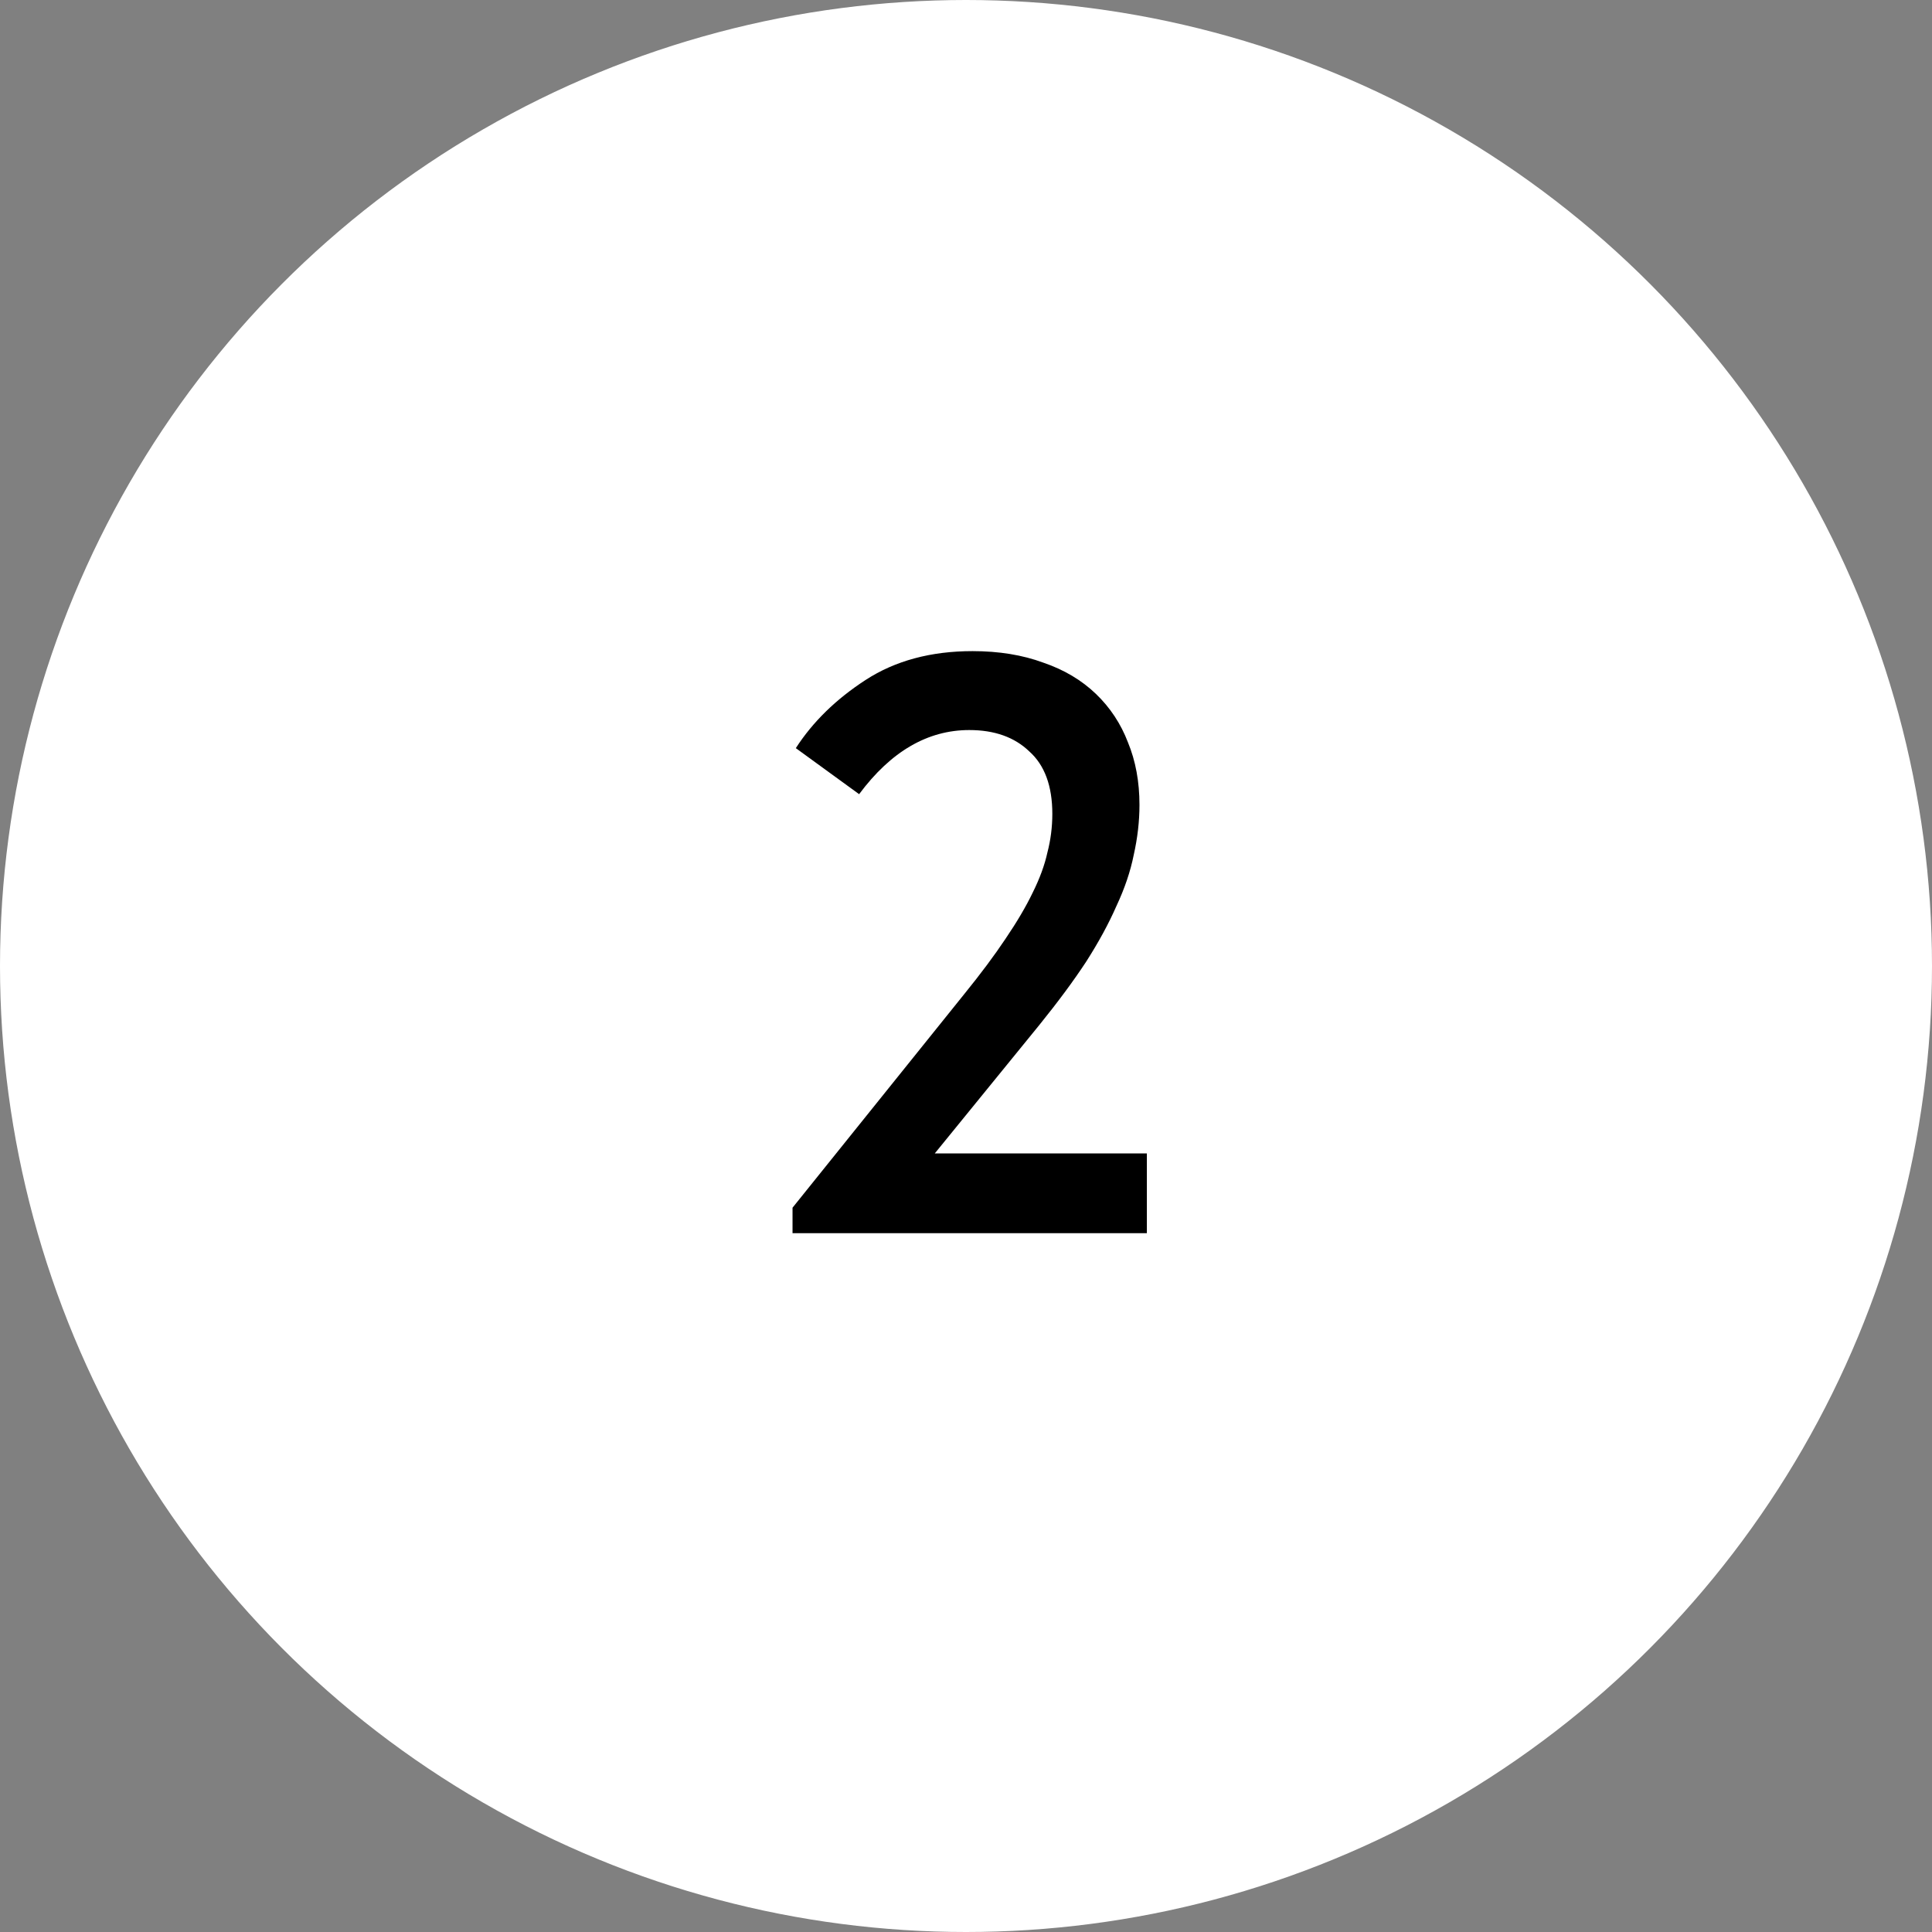
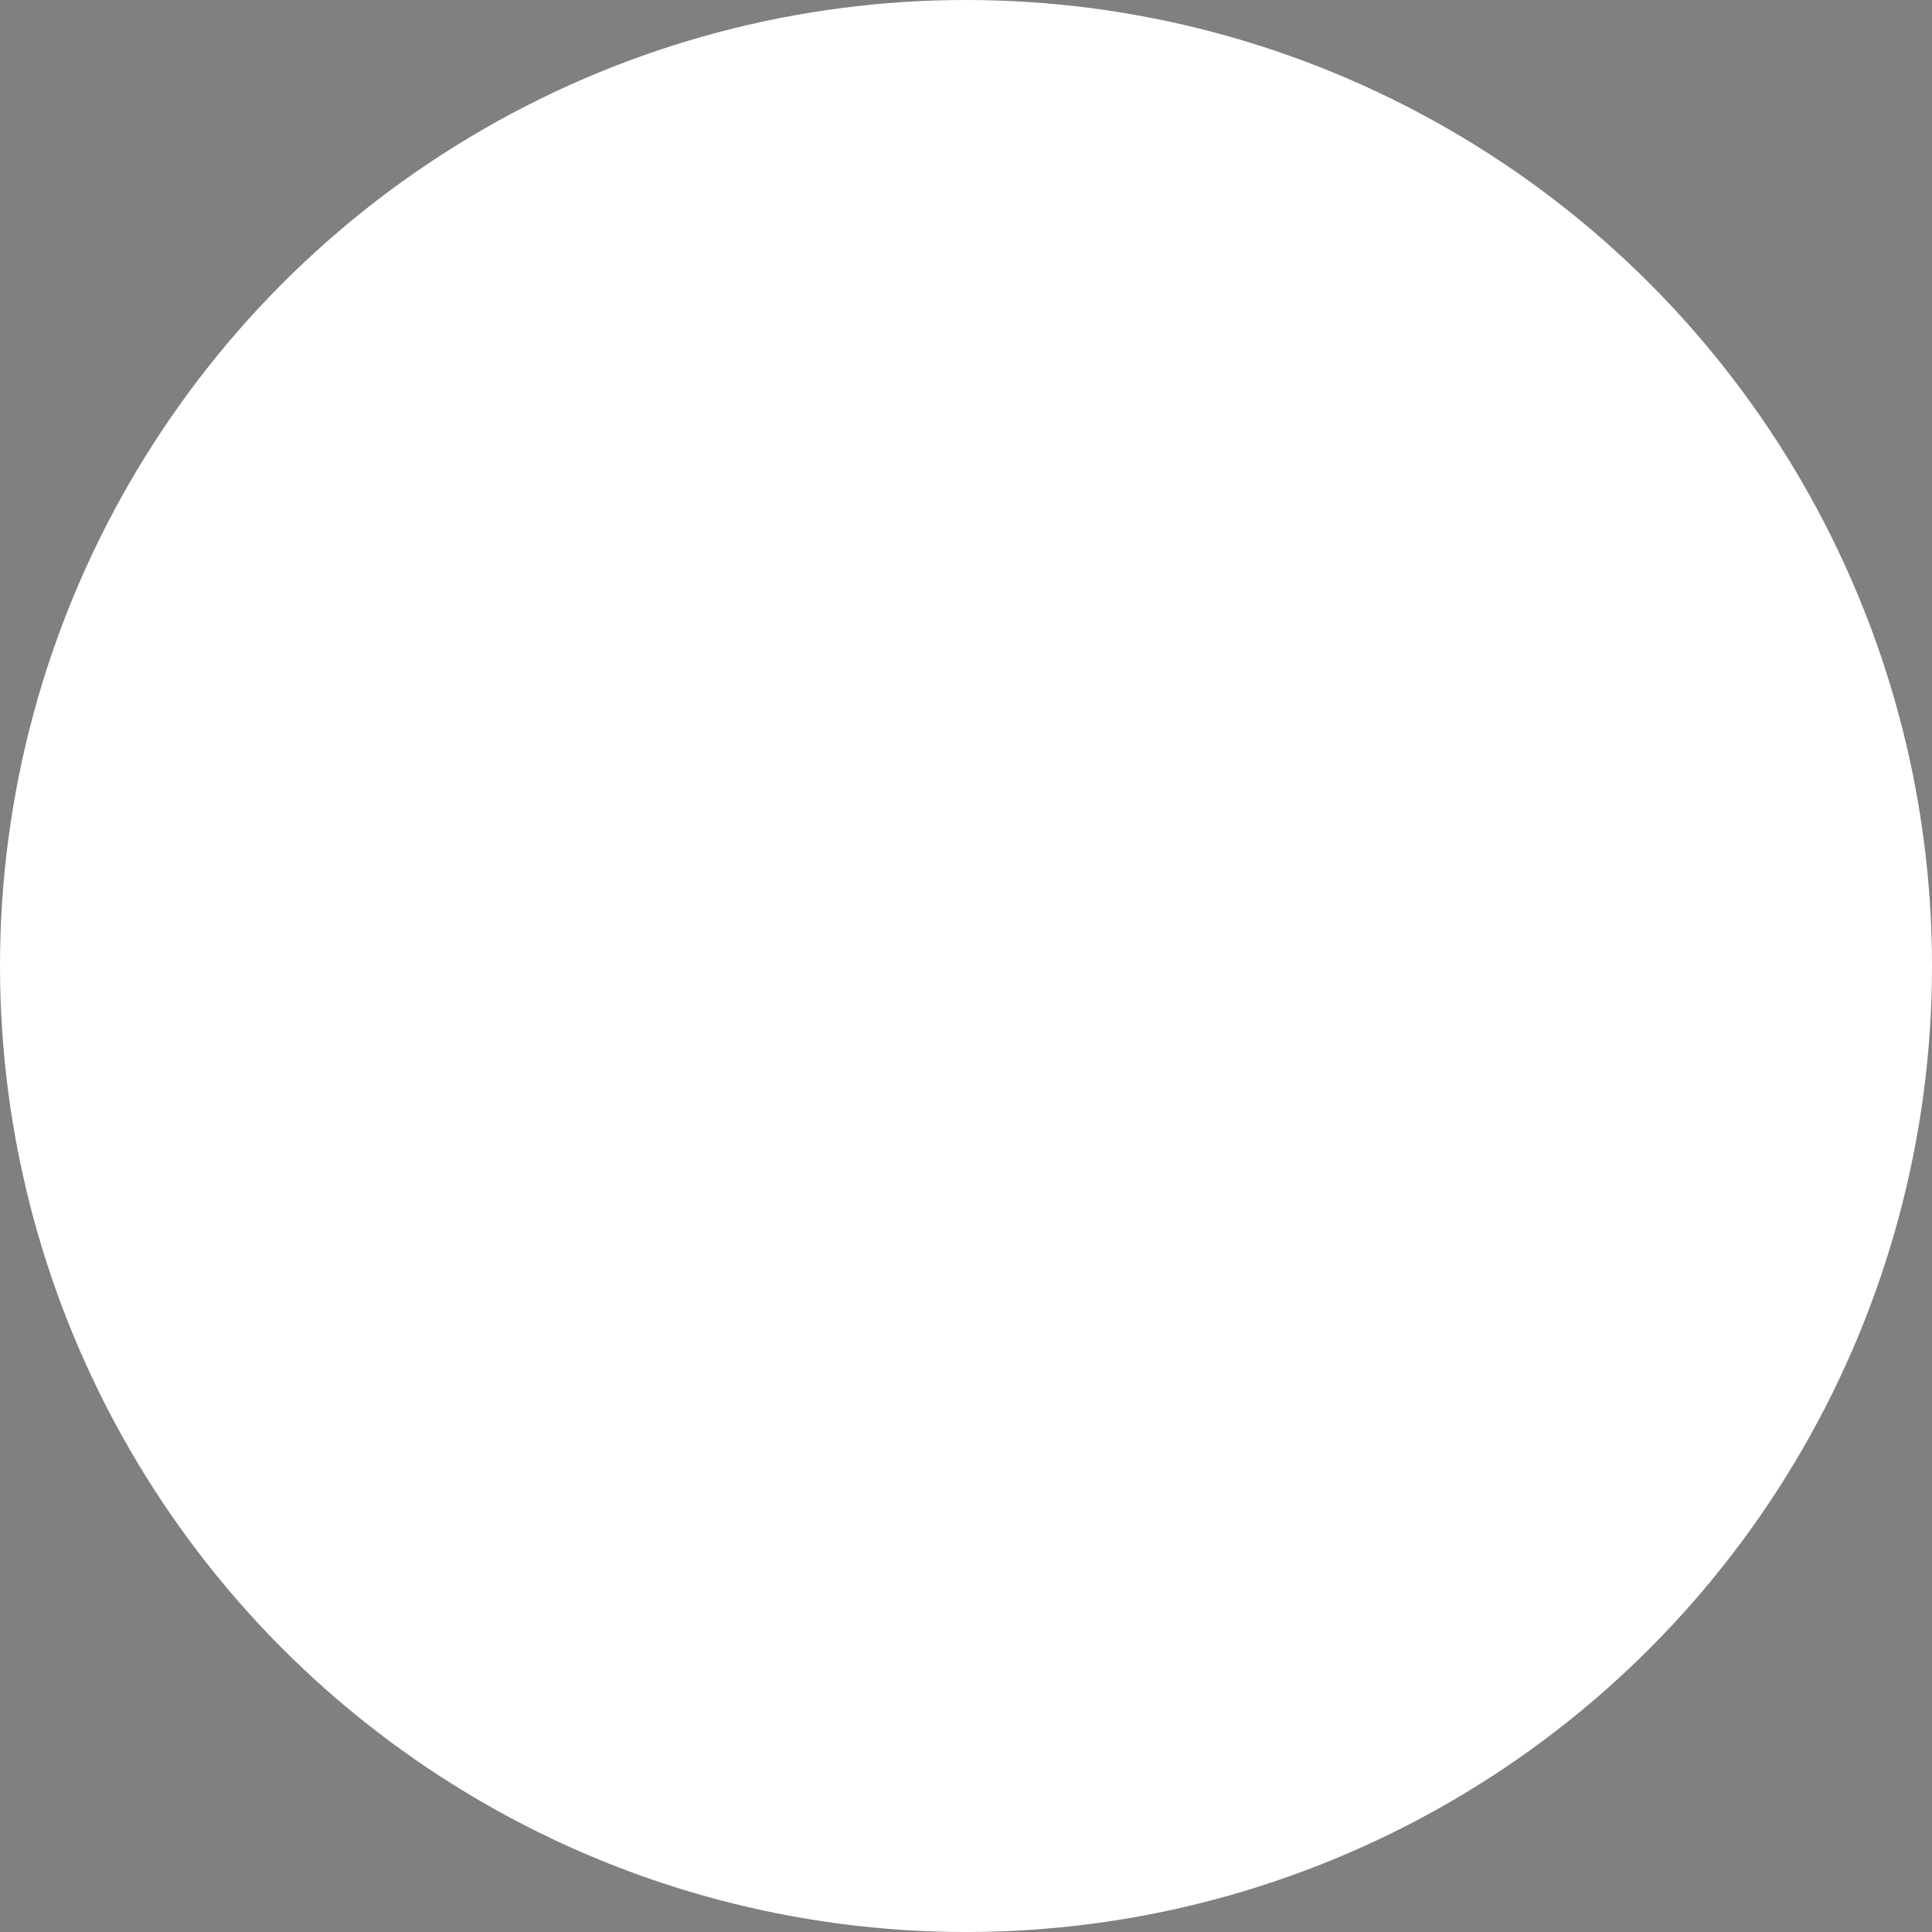
<svg xmlns="http://www.w3.org/2000/svg" width="47" height="47" viewBox="0 0 47 47" fill="none">
  <rect x="0" y="0" width="47" height="47" fill="#808080" stroke="none" />
  <g clip-path="url(#clip0_7_14)">
    <circle cx="23.5" cy="23.5" r="23" fill="white" stroke="white" />
-     <path d="M19.28 29.38L23.46 24.18C23.86 23.687 24.193 23.24 24.46 22.84C24.74 22.427 24.96 22.053 25.12 21.72C25.293 21.373 25.413 21.047 25.48 20.74C25.56 20.433 25.6 20.12 25.6 19.8C25.6 19.12 25.413 18.613 25.04 18.28C24.68 17.933 24.193 17.76 23.58 17.76C22.567 17.76 21.673 18.28 20.9 19.32L19.36 18.2C19.773 17.56 20.34 17.007 21.06 16.54C21.78 16.073 22.647 15.84 23.66 15.84C24.3 15.84 24.873 15.933 25.38 16.12C25.887 16.293 26.313 16.547 26.66 16.88C27.007 17.213 27.267 17.607 27.44 18.06C27.627 18.513 27.72 19.02 27.72 19.58C27.72 19.98 27.673 20.387 27.58 20.8C27.5 21.2 27.36 21.613 27.16 22.04C26.973 22.467 26.727 22.92 26.42 23.4C26.113 23.867 25.733 24.38 25.28 24.94L22.74 28.06H27.9V30H19.28V29.38Z" fill="black" />
  </g>
  <defs>
    <clipPath id="clip0_7_14">
      <rect width="47" height="47" fill="white" />
    </clipPath>
  </defs>
</svg>